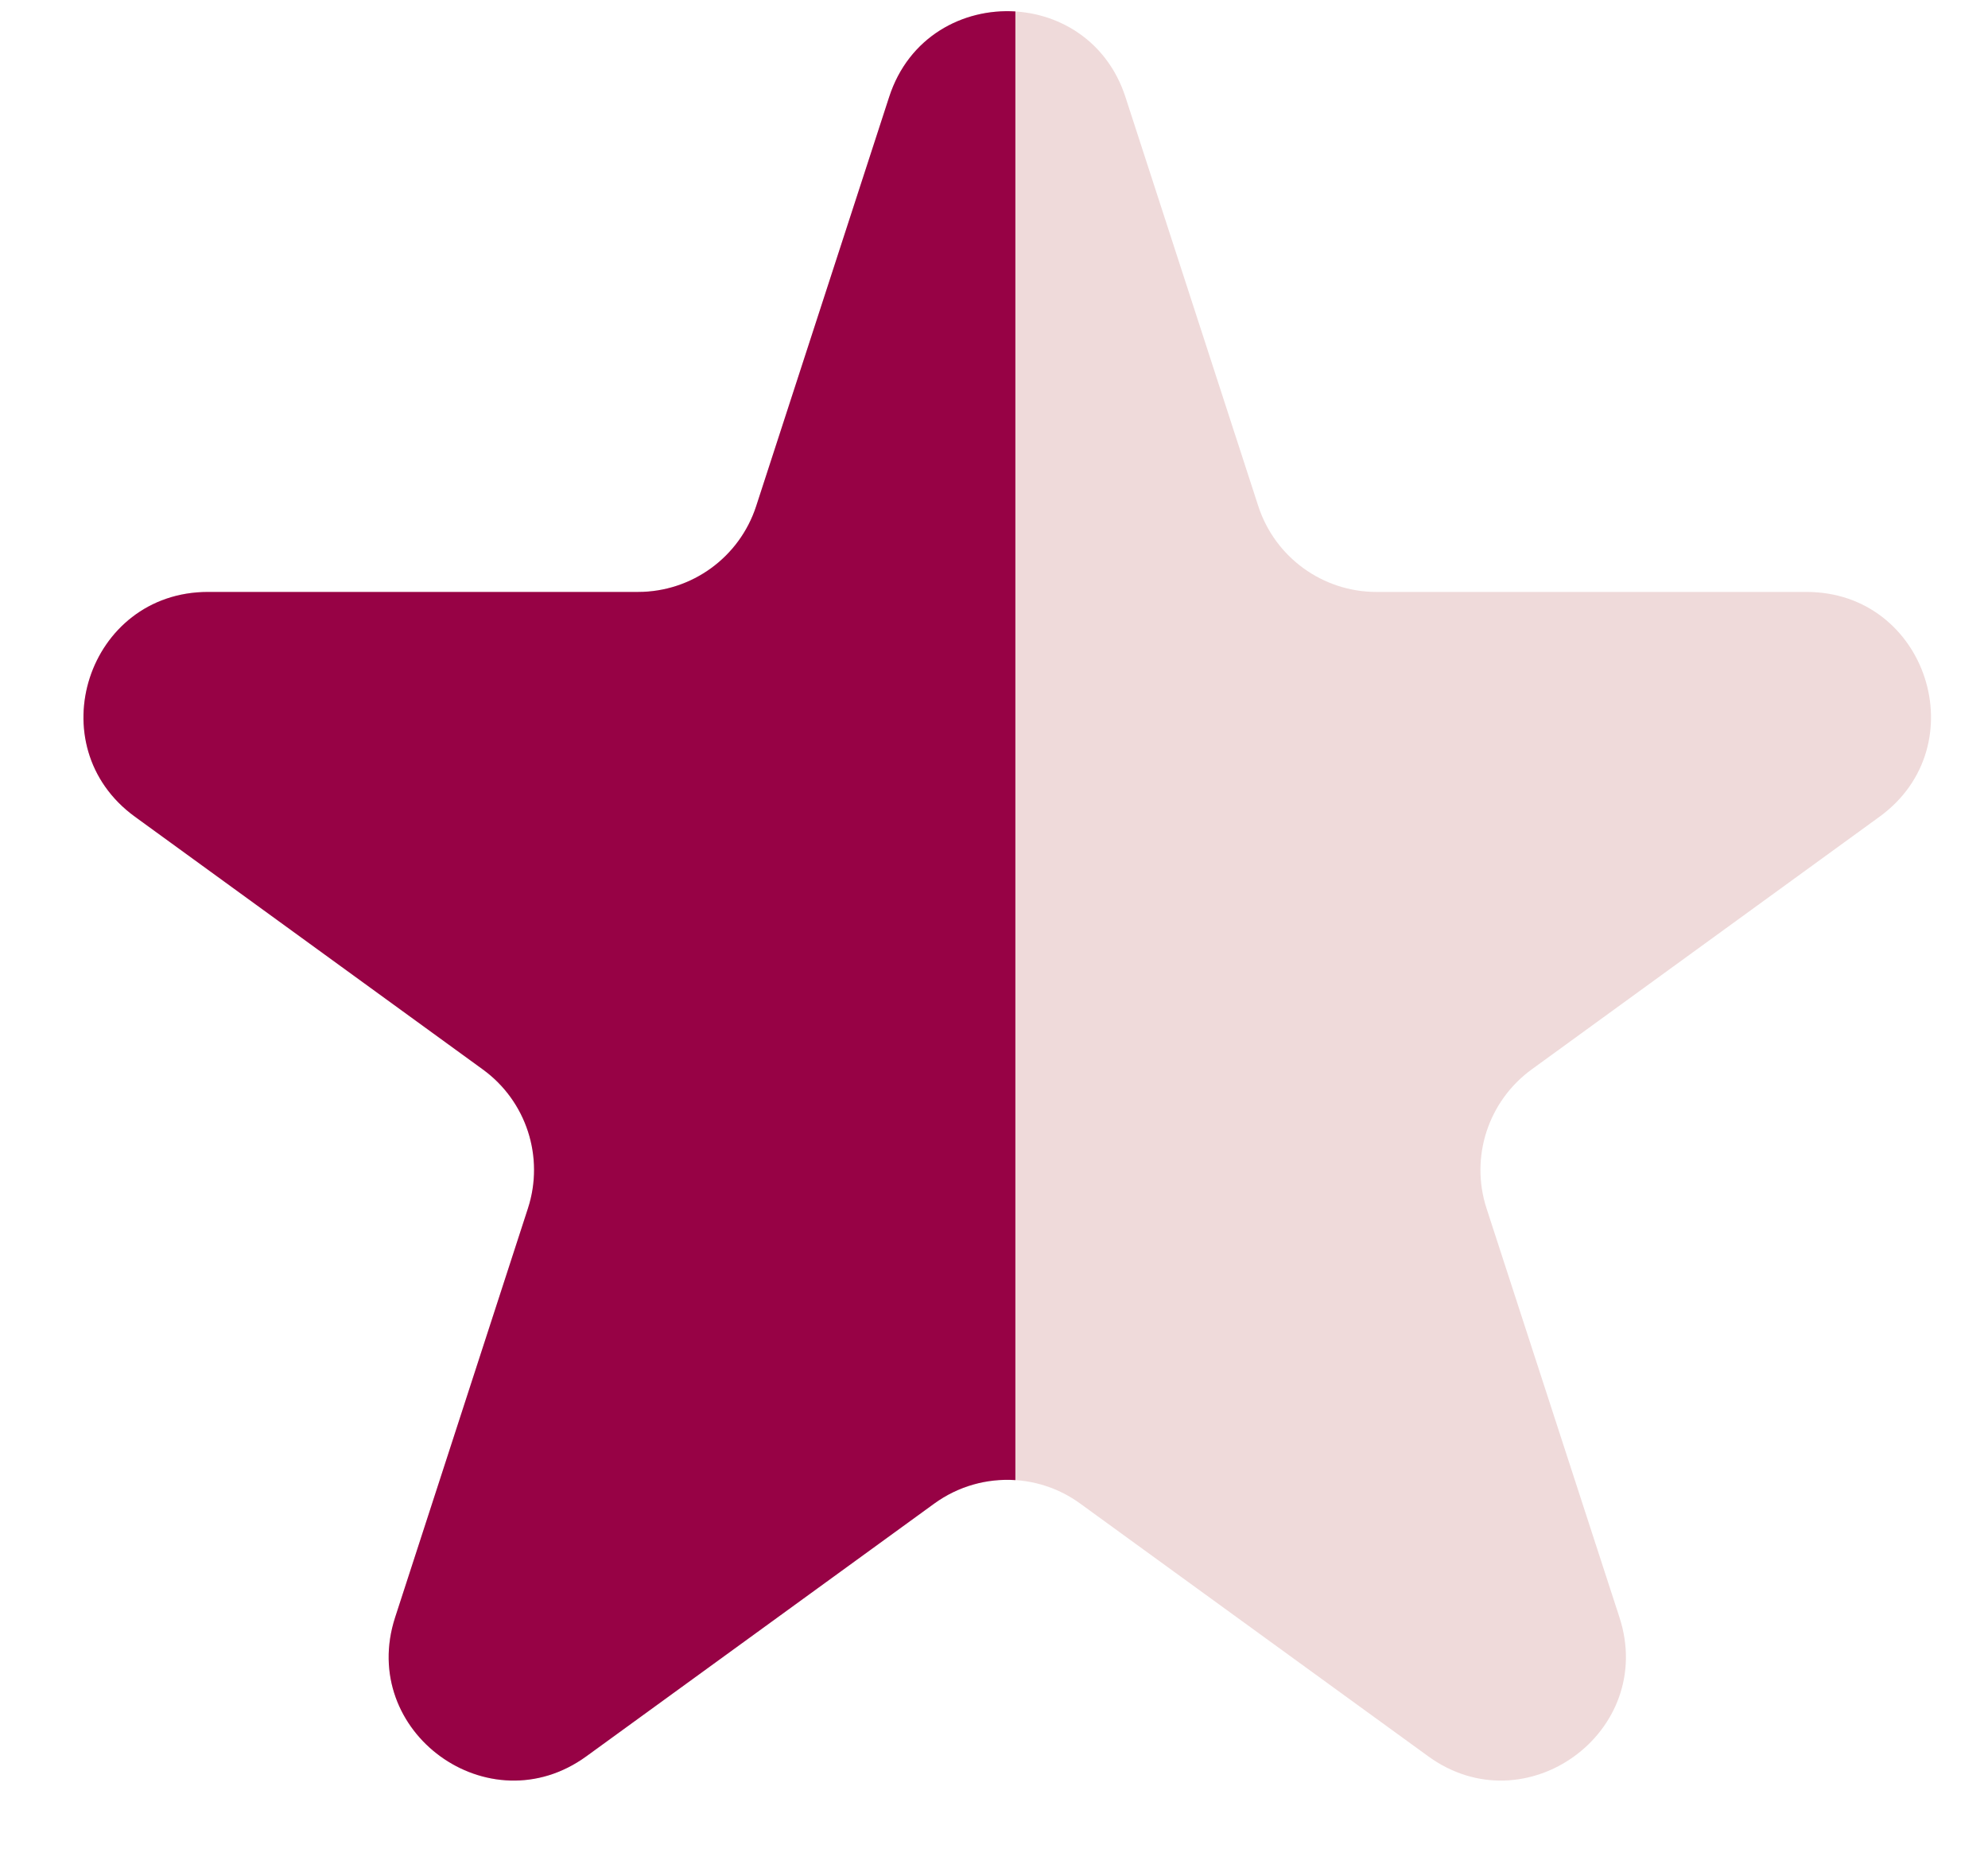
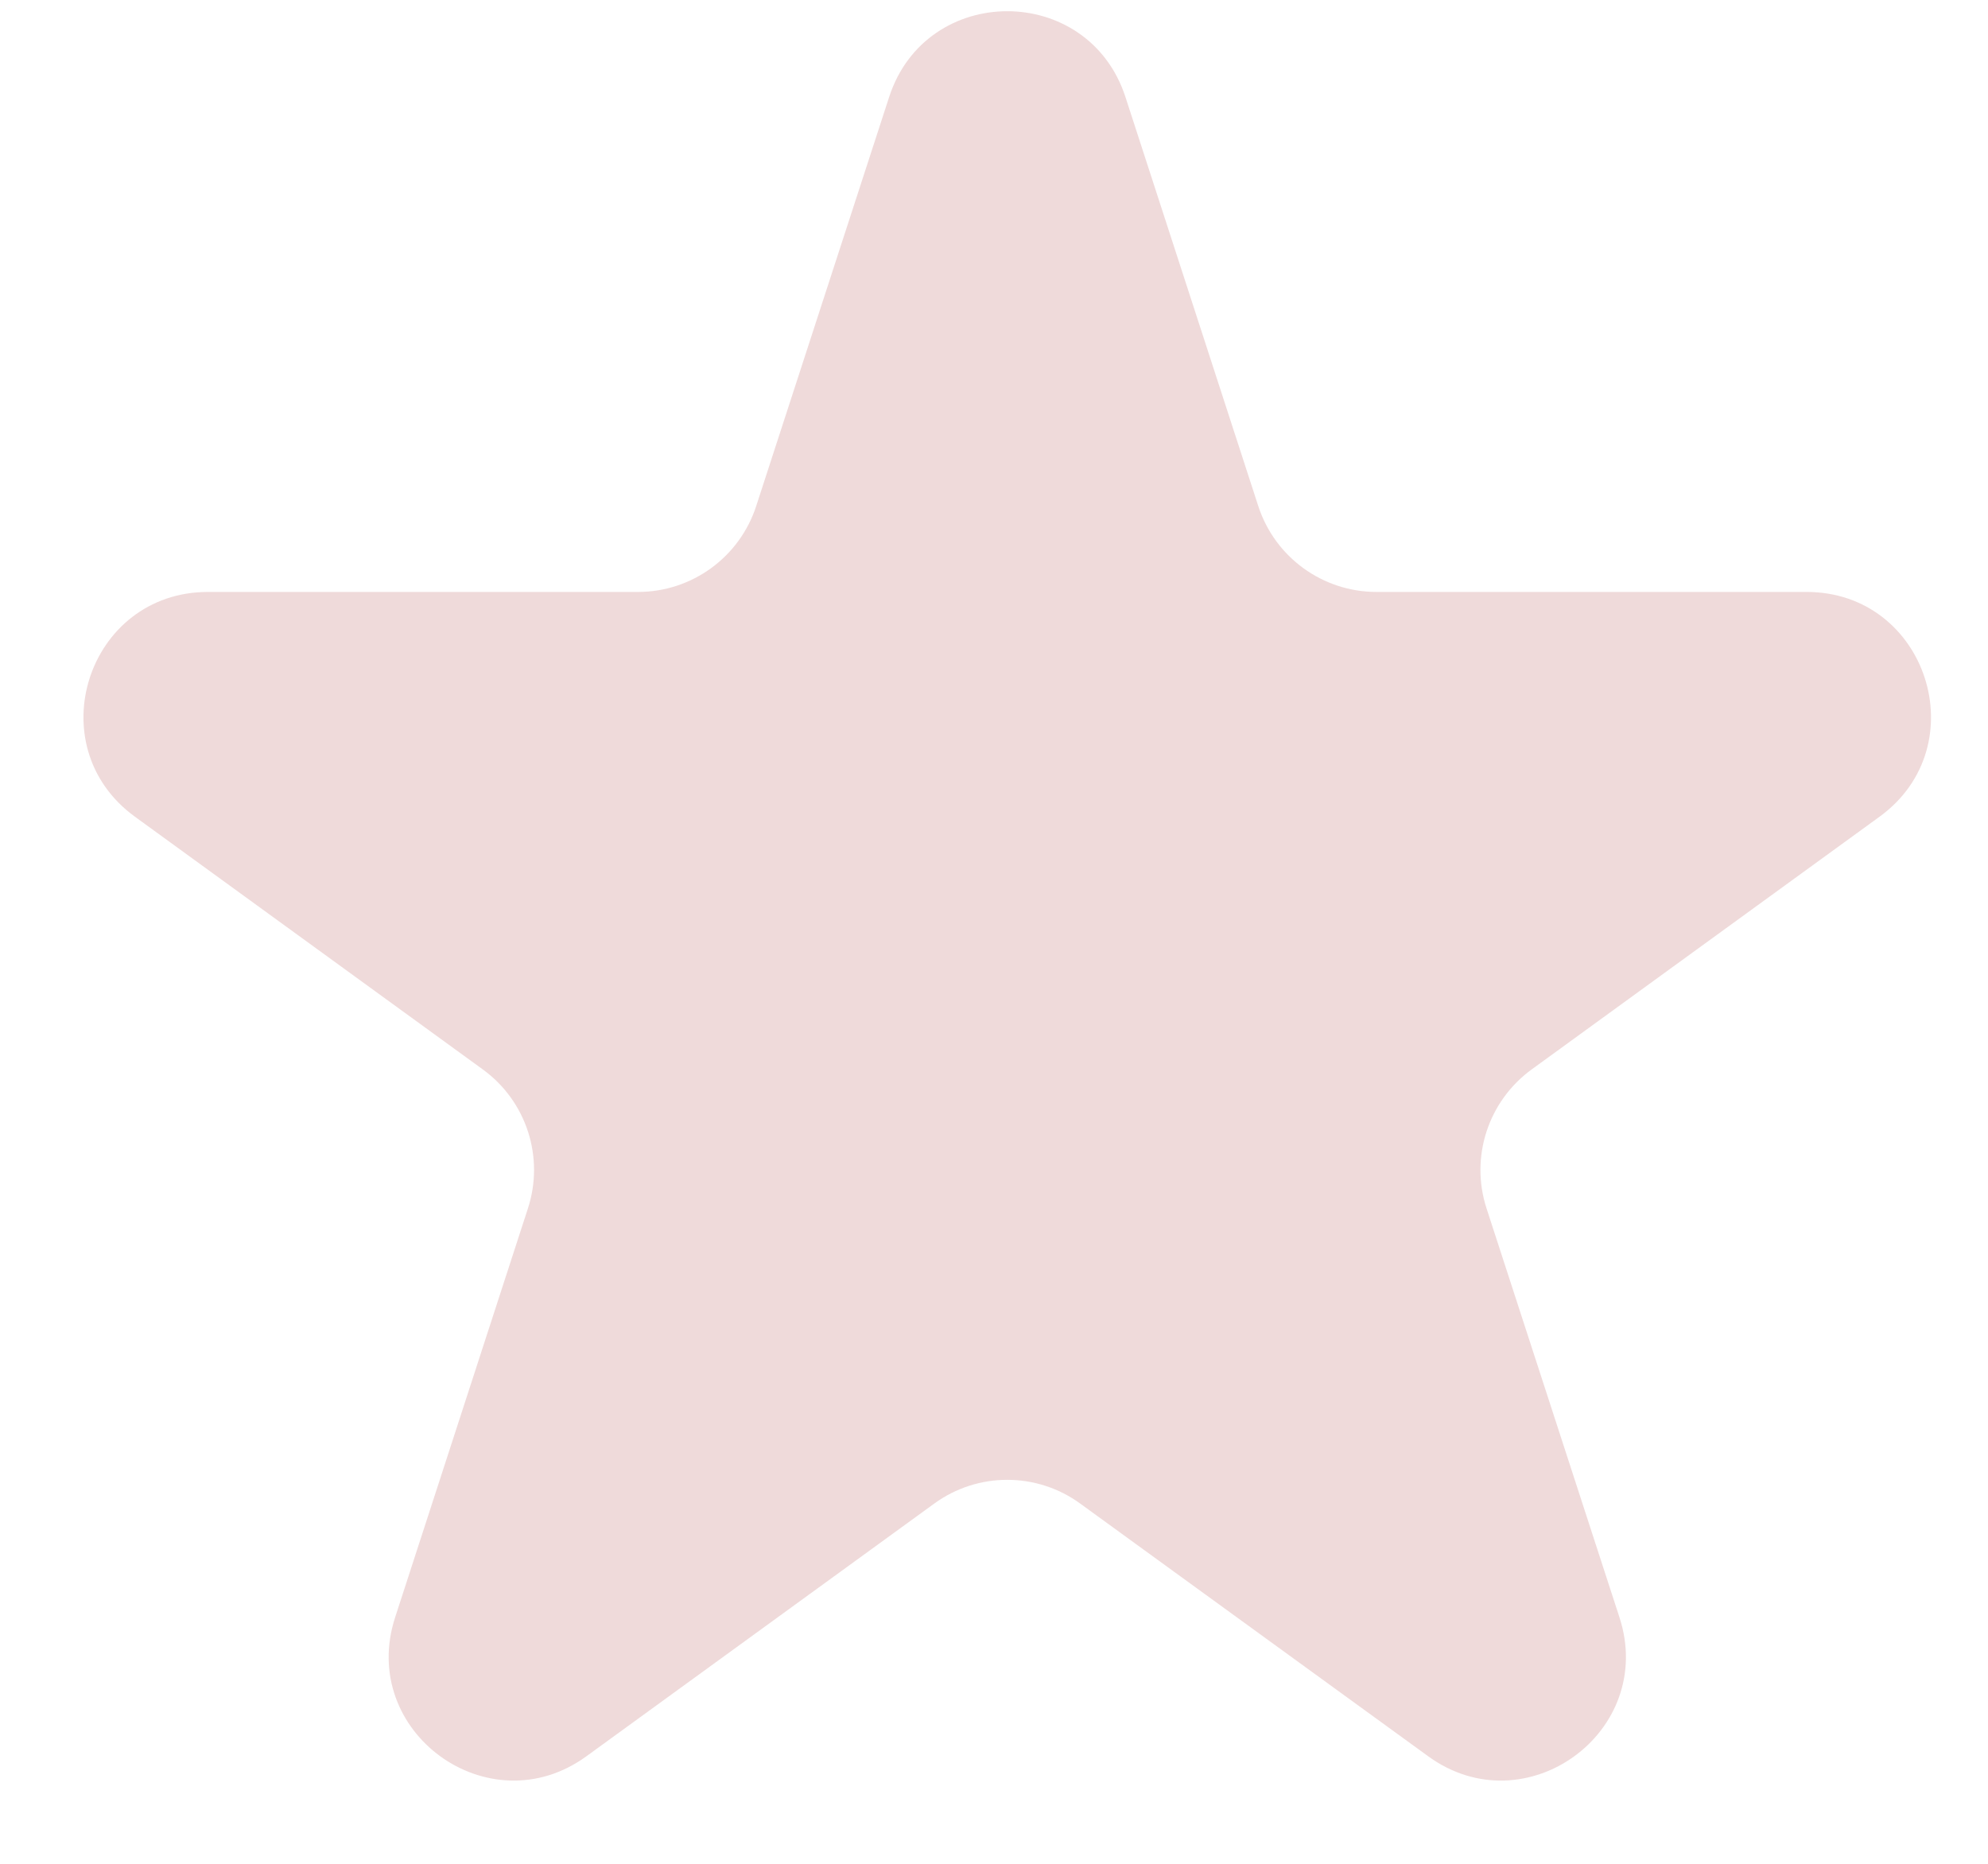
<svg xmlns="http://www.w3.org/2000/svg" width="16" height="15" viewBox="0 0 16 15" fill="none">
  <path d="M7.156 0.781C7.455 -0.14 8.758 -0.14 9.058 0.781L10.127 4.073C10.261 4.485 10.645 4.764 11.078 4.764H14.54C15.508 4.764 15.911 6.003 15.127 6.573L12.327 8.607C11.977 8.862 11.83 9.313 11.964 9.725L13.034 13.017C13.333 13.938 12.278 14.704 11.495 14.135L8.694 12.101C8.344 11.846 7.869 11.846 7.519 12.101L4.719 14.135C3.935 14.704 2.881 13.938 3.18 13.017L4.249 9.725C4.383 9.313 4.237 8.862 3.886 8.607L1.086 6.573C0.302 6.003 0.705 4.764 1.674 4.764H5.135C5.568 4.764 5.952 4.485 6.086 4.073L7.156 0.781Z" fill="#EFDADA" />
-   <path d="M4.719 14.135L7.519 12.101C7.713 11.96 7.944 11.897 8.172 11.912V0.092C7.75 0.066 7.313 0.295 7.156 0.781L6.086 4.073C5.952 4.485 5.568 4.764 5.135 4.764H1.674C0.705 4.764 0.302 6.003 1.086 6.573L3.886 8.607C4.237 8.862 4.383 9.313 4.249 9.725L3.18 13.017C2.881 13.938 3.935 14.704 4.719 14.135Z" fill="#970245" />
</svg>